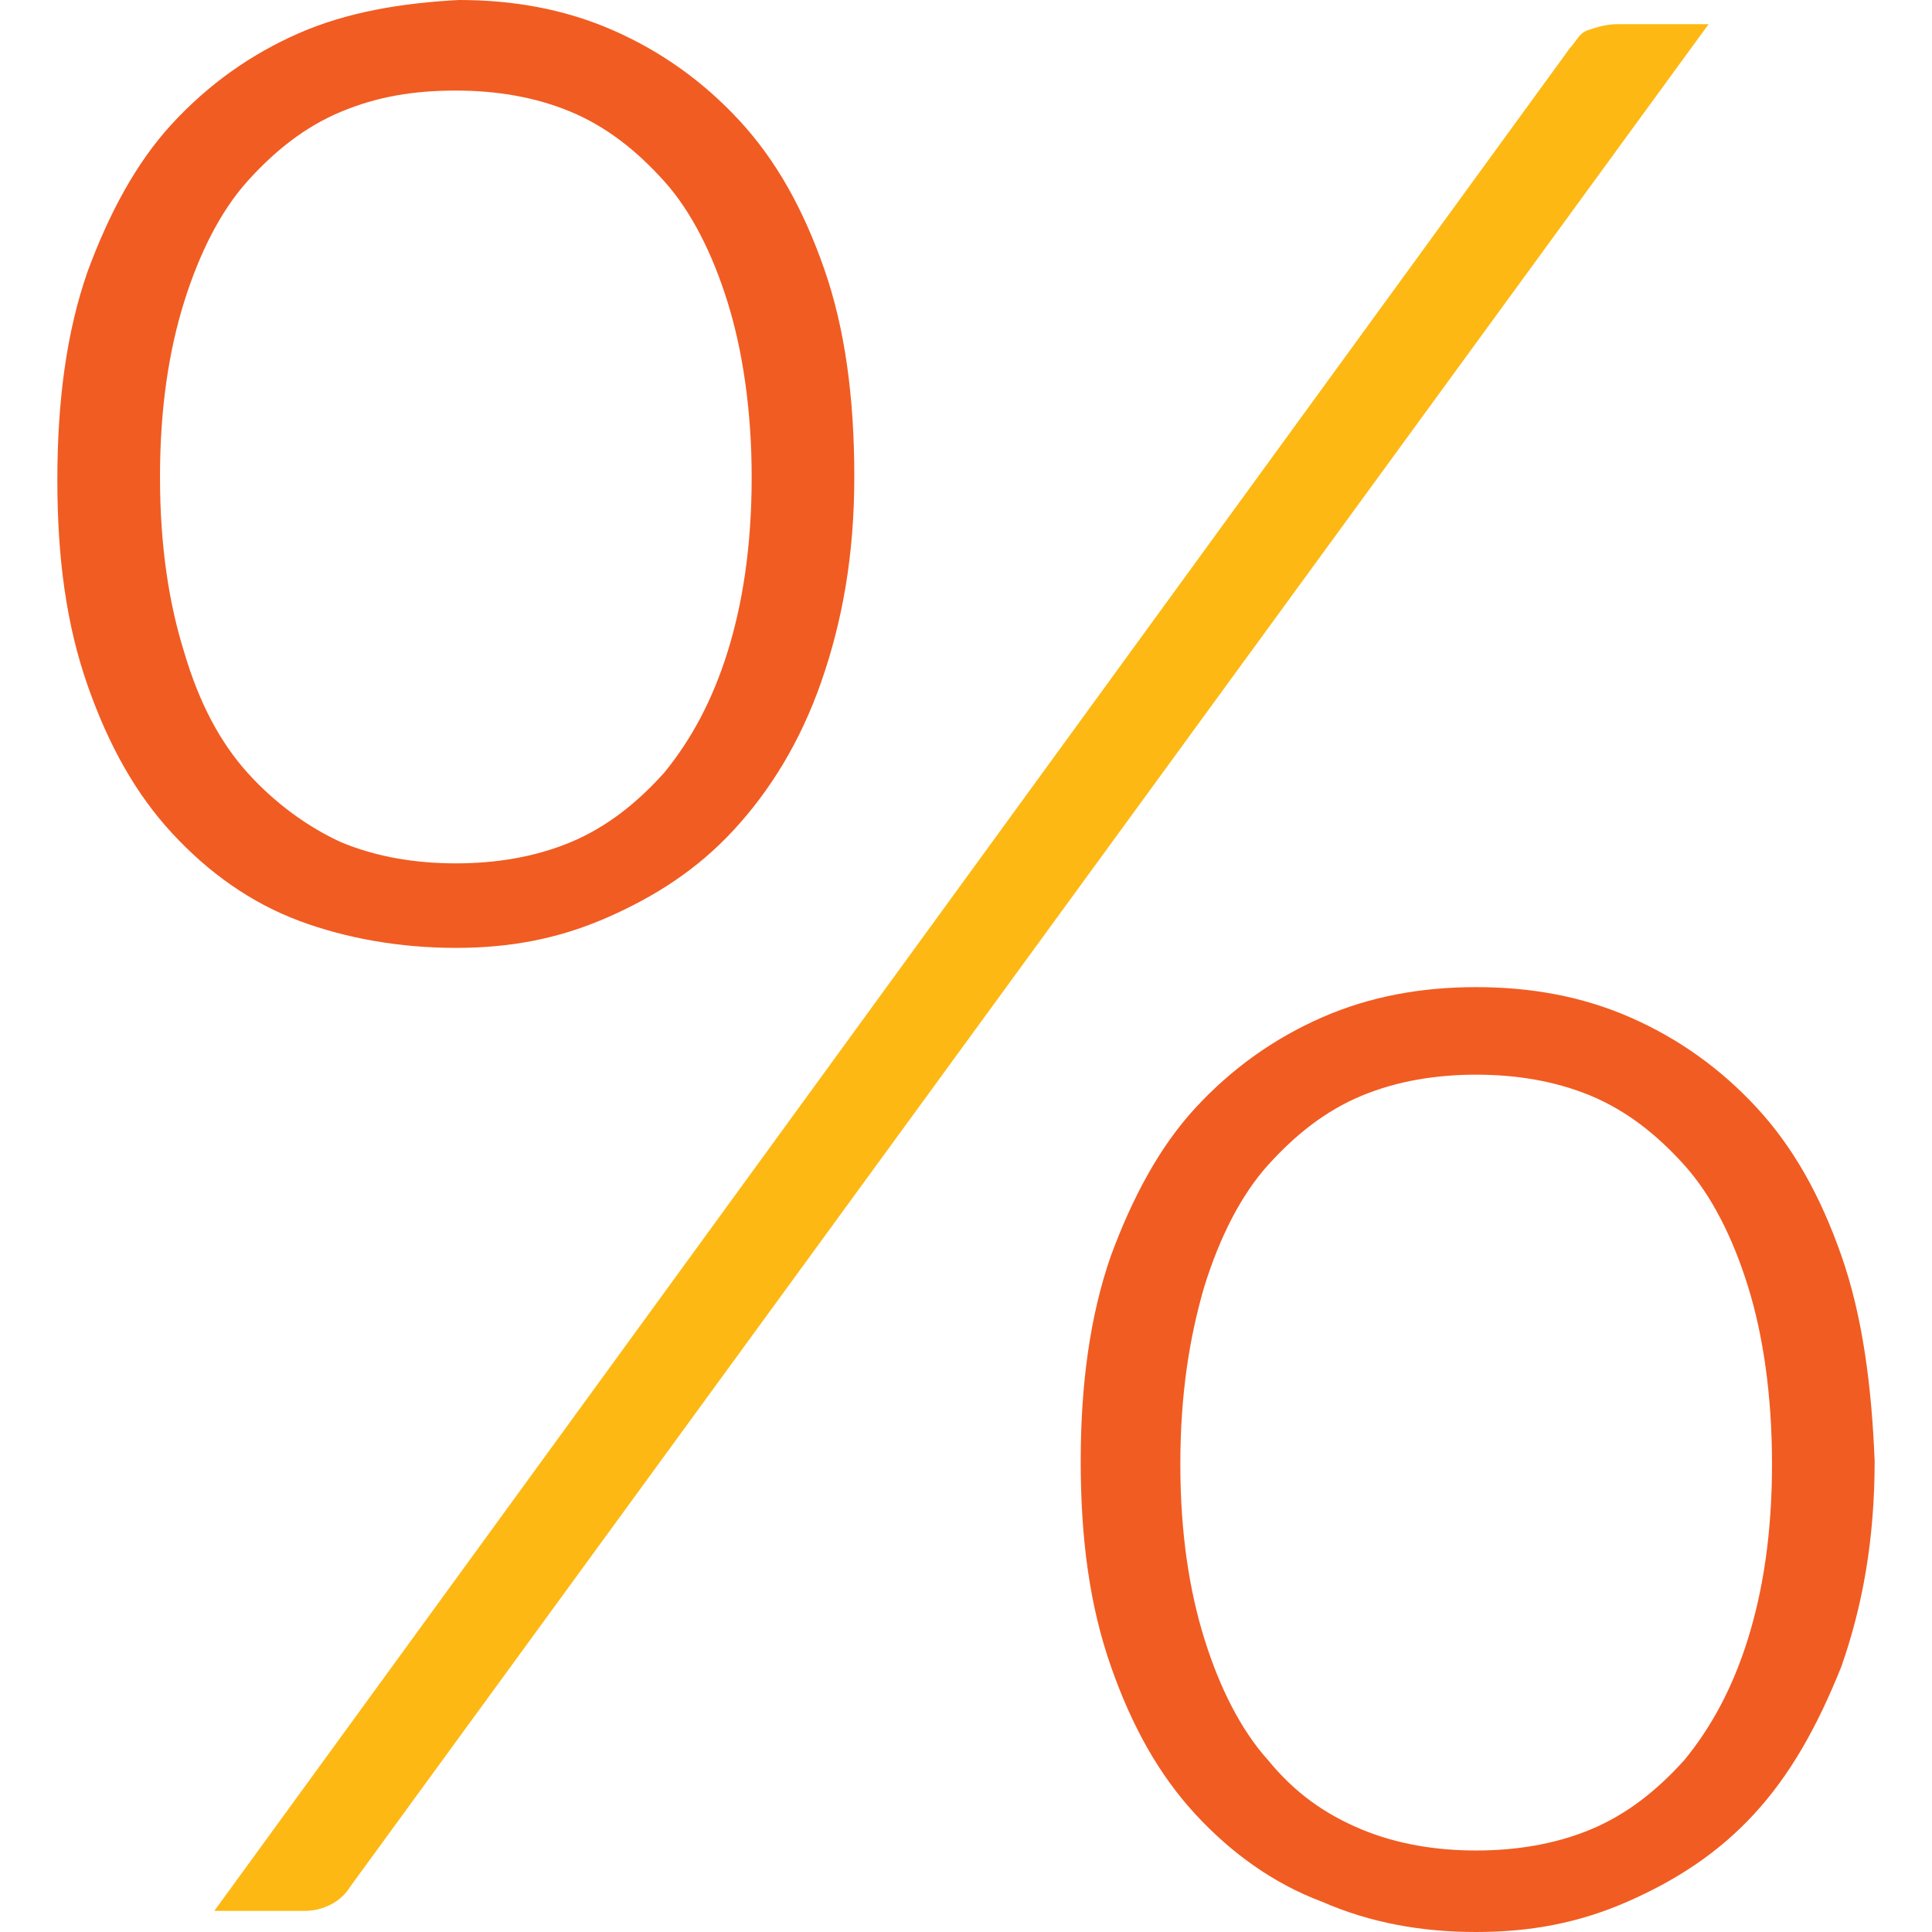
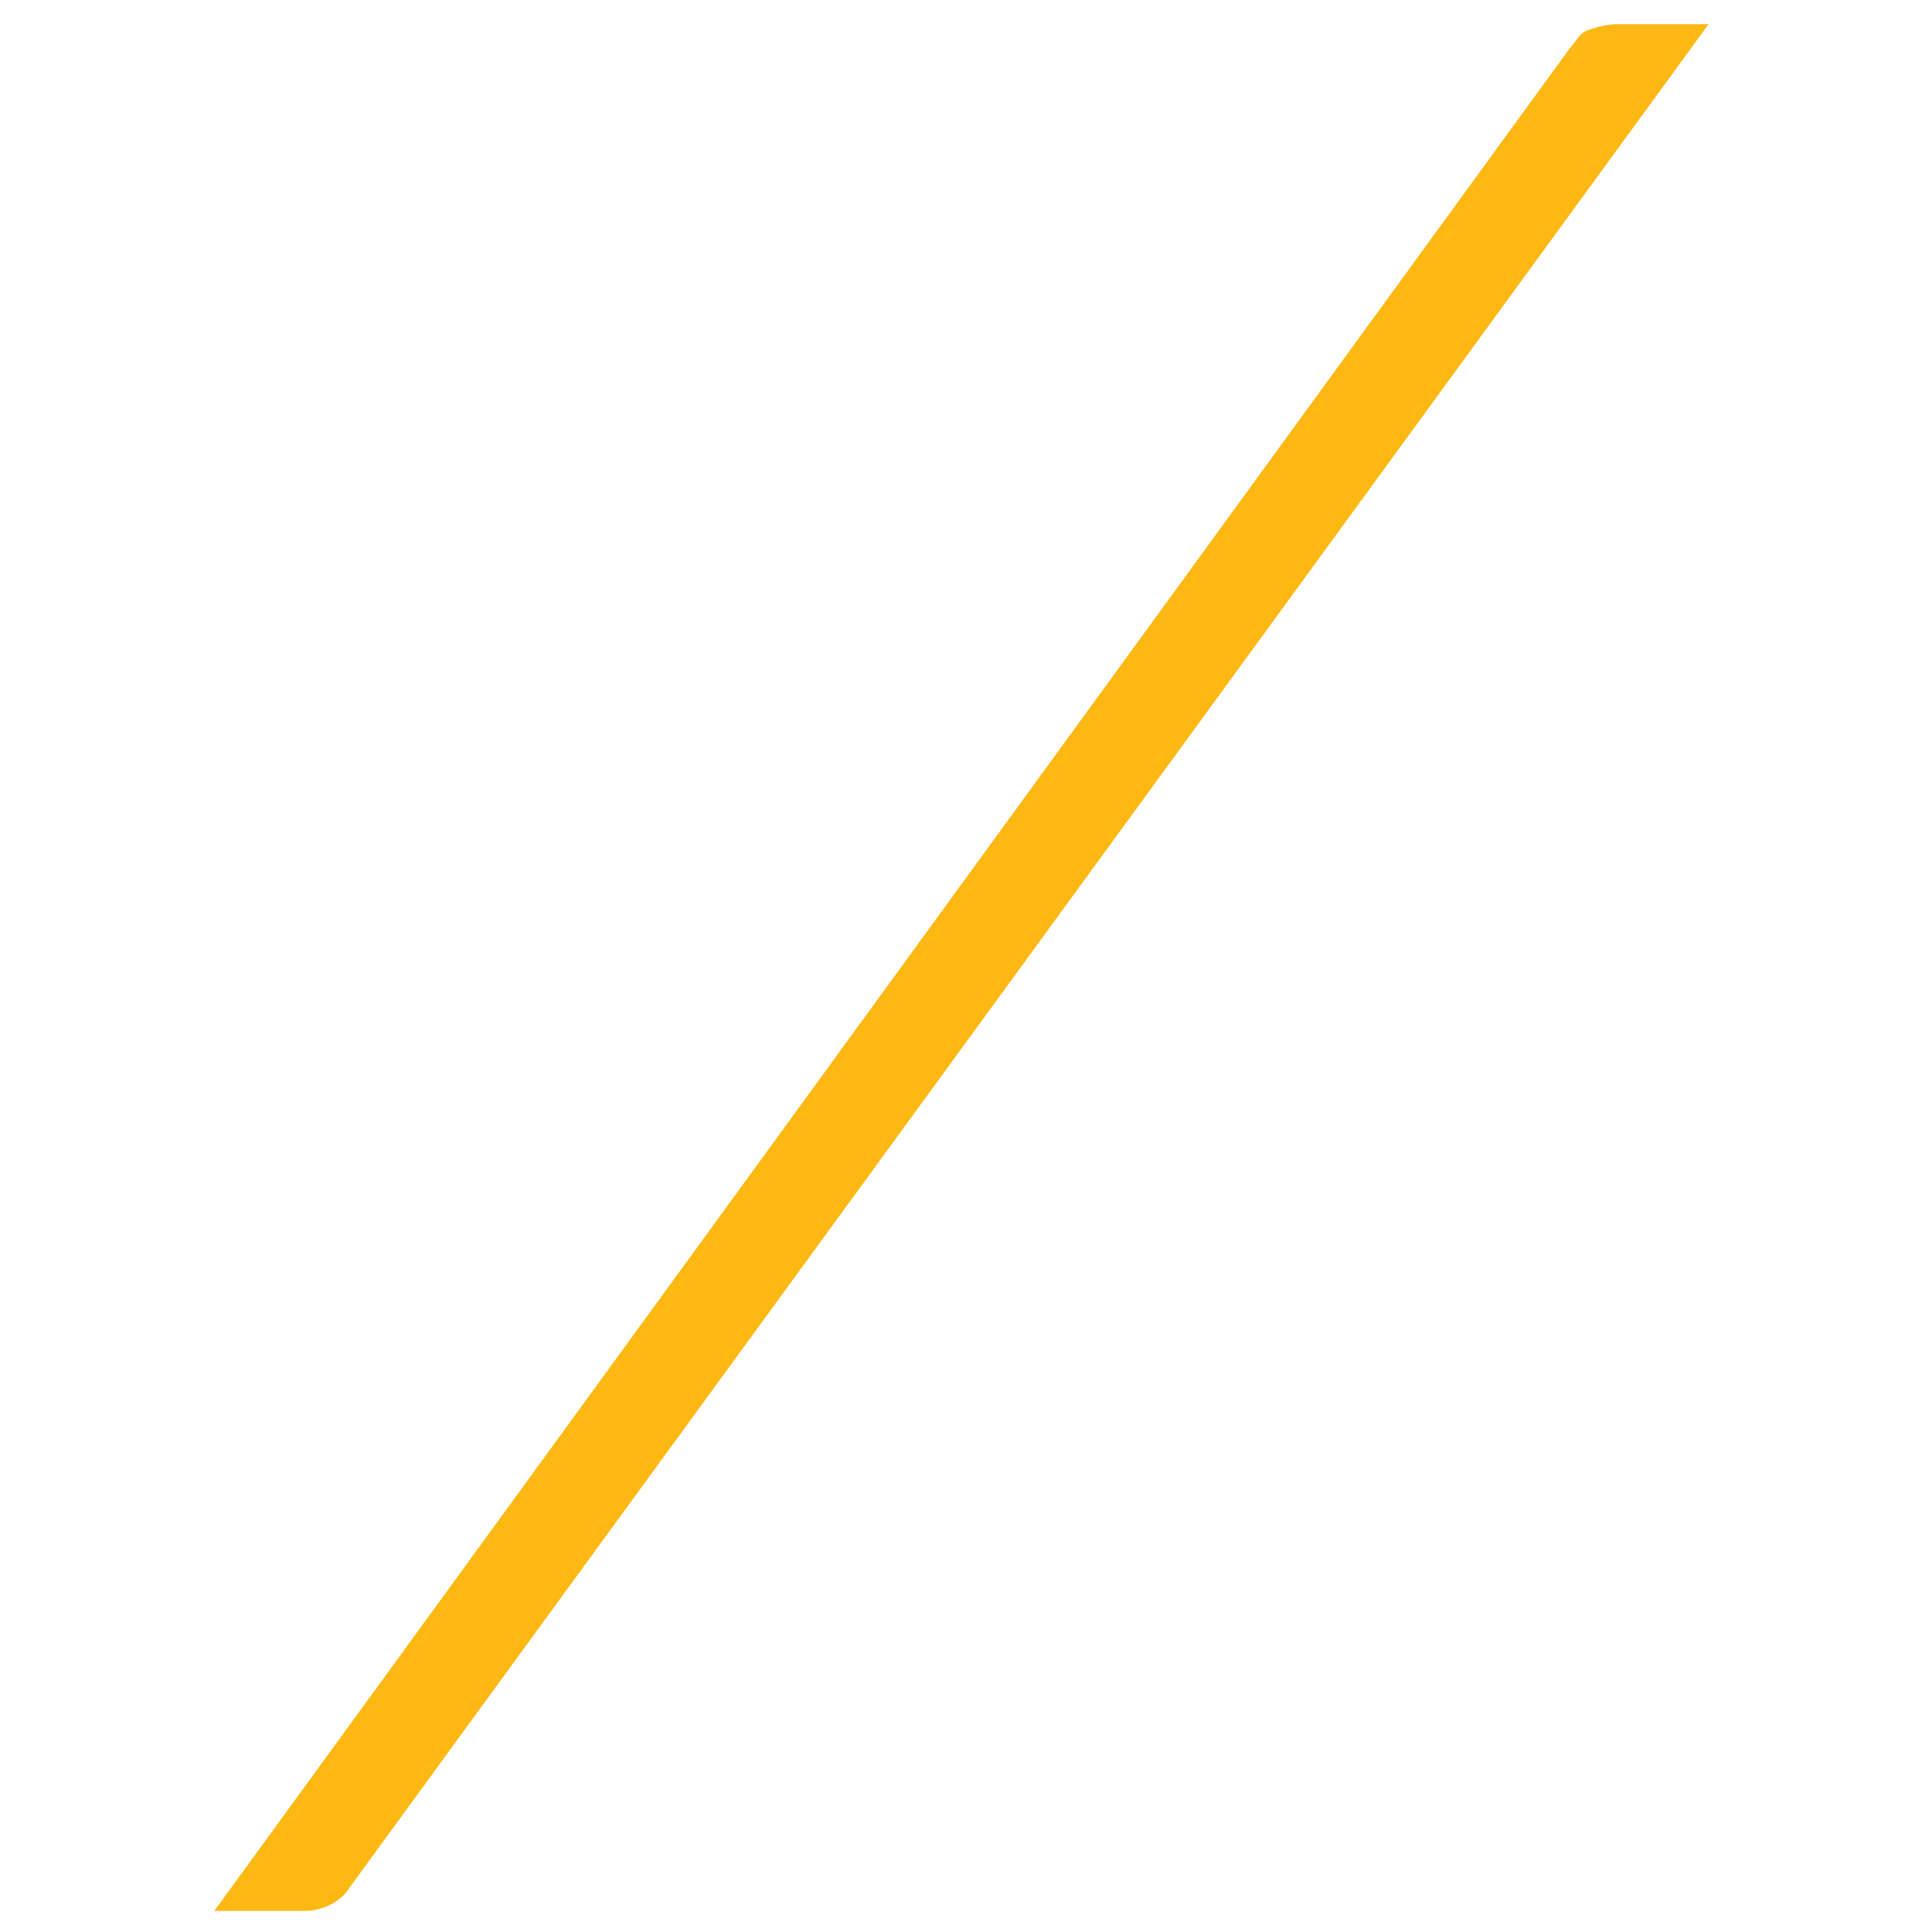
<svg xmlns="http://www.w3.org/2000/svg" id="_x31_" viewBox="0 0 64 64">
  <style>.st0{fill:none}.st1{fill:#f15c22}.st2{fill:#fdb813}</style>
  <g id="_x36_">
-     <path class="st0" d="M15.1 28.6c1.3 0 2.6-.2 3.8-.7 1.2-.5 2.2-1.2 3.1-2.3.9-1 1.6-2.3 2.1-4 .5-1.6.8-3.5.8-5.8s-.3-4.2-.8-5.8-1.2-3-2.1-4c-.9-1-1.9-1.8-3.1-2.3-1.2-.5-2.5-.7-3.8-.7-1.3 0-2.6.2-3.8.7C10.2 4.2 9.1 5 8.2 6s-1.6 2.4-2.1 4-.8 3.6-.8 5.8c0 2.3.3 4.2.8 5.8s1.2 2.9 2.1 4c.9 1 1.9 1.8 3.1 2.3 1.2.5 2.5.7 3.8.7zm40.7 10c-.9-1-1.9-1.8-3.1-2.3-1.2-.5-2.5-.7-3.8-.7s-2.6.2-3.8.7-2.2 1.3-3.1 2.3c-.9 1-1.6 2.4-2.1 4s-.8 3.6-.8 5.9c0 2.3.3 4.2.8 5.8s1.2 2.9 2.1 4c.9 1 1.9 1.8 3.1 2.3 1.2.5 2.5.7 3.8.7s2.6-.2 3.8-.7 2.2-1.2 3.1-2.3c.9-1 1.6-2.4 2.1-4s.8-3.5.8-5.8-.3-4.2-.8-5.9c-.5-1.6-1.2-2.9-2.1-4z" />
-     <path class="st1" d="M61 41.6c-.7-2-1.6-3.6-2.8-4.9s-2.6-2.3-4.2-3c-1.6-.7-3.3-1-5.1-1s-3.5.3-5.1 1-3 1.7-4.2 3-2.1 3-2.8 4.9c-.7 2-1 4.3-1 6.8 0 2.6.3 4.8 1 6.8s1.6 3.6 2.8 4.9c1.2 1.3 2.6 2.3 4.2 2.9 1.6.7 3.3 1 5.1 1s3.4-.3 5-1 3-1.6 4.2-2.9c1.2-1.3 2.1-2.9 2.9-4.9.7-2 1.1-4.2 1.1-6.8-.1-2.5-.4-4.8-1.1-6.8zm-3.1 12.7c-.5 1.6-1.2 2.9-2.1 4-.9 1-1.9 1.8-3.1 2.3-1.2.5-2.5.7-3.8.7s-2.6-.2-3.8-.7-2.2-1.2-3.1-2.3c-.9-1-1.6-2.4-2.1-4s-.8-3.5-.8-5.8.3-4.2.8-5.9c.5-1.6 1.2-3 2.1-4 .9-1 1.9-1.8 3.1-2.3 1.2-.5 2.5-.7 3.8-.7s2.6.2 3.8.7 2.2 1.3 3.1 2.3c.9 1 1.6 2.4 2.1 4s.8 3.6.8 5.9c0 2.3-.3 4.2-.8 5.8zM15.1 31.4c1.8 0 3.4-.3 5-1s3-1.6 4.2-2.9c1.2-1.3 2.2-2.9 2.9-4.9.7-2 1.1-4.2 1.1-6.8s-.3-4.9-1-6.9-1.6-3.6-2.8-4.9c-1.2-1.3-2.6-2.3-4.2-3-1.6-.7-3.3-1-5.1-1-1.9.1-3.7.4-5.3 1.1s-3 1.7-4.2 3-2.1 3-2.8 4.9c-.7 2-1 4.3-1 6.9s.3 4.8 1 6.8 1.6 3.6 2.8 4.9 2.6 2.3 4.2 2.9c1.6.6 3.4.9 5.2.9zm-6.9-5.8c-.9-1-1.6-2.3-2.1-4-.5-1.6-.8-3.5-.8-5.8s.3-4.2.8-5.8 1.2-3 2.1-4 1.9-1.8 3.1-2.3c1.2-.5 2.4-.7 3.8-.7 1.3 0 2.6.2 3.8.7C20.1 4.2 21.1 5 22 6s1.6 2.4 2.1 4 .8 3.6.8 5.8c0 2.3-.3 4.2-.8 5.8-.5 1.6-1.2 2.9-2.1 4-.9 1-1.9 1.8-3.1 2.3-1.2.5-2.5.7-3.8.7-1.3 0-2.6-.2-3.8-.7-1.1-.5-2.2-1.3-3.1-2.3z" />
    <path class="st2" d="M53.6.8c-.4 0-.7.1-1 .2s-.4.4-.6.6L7.1 63.3h3c.6 0 1.2-.3 1.5-.8L56.6.8h-3z" />
  </g>
</svg>